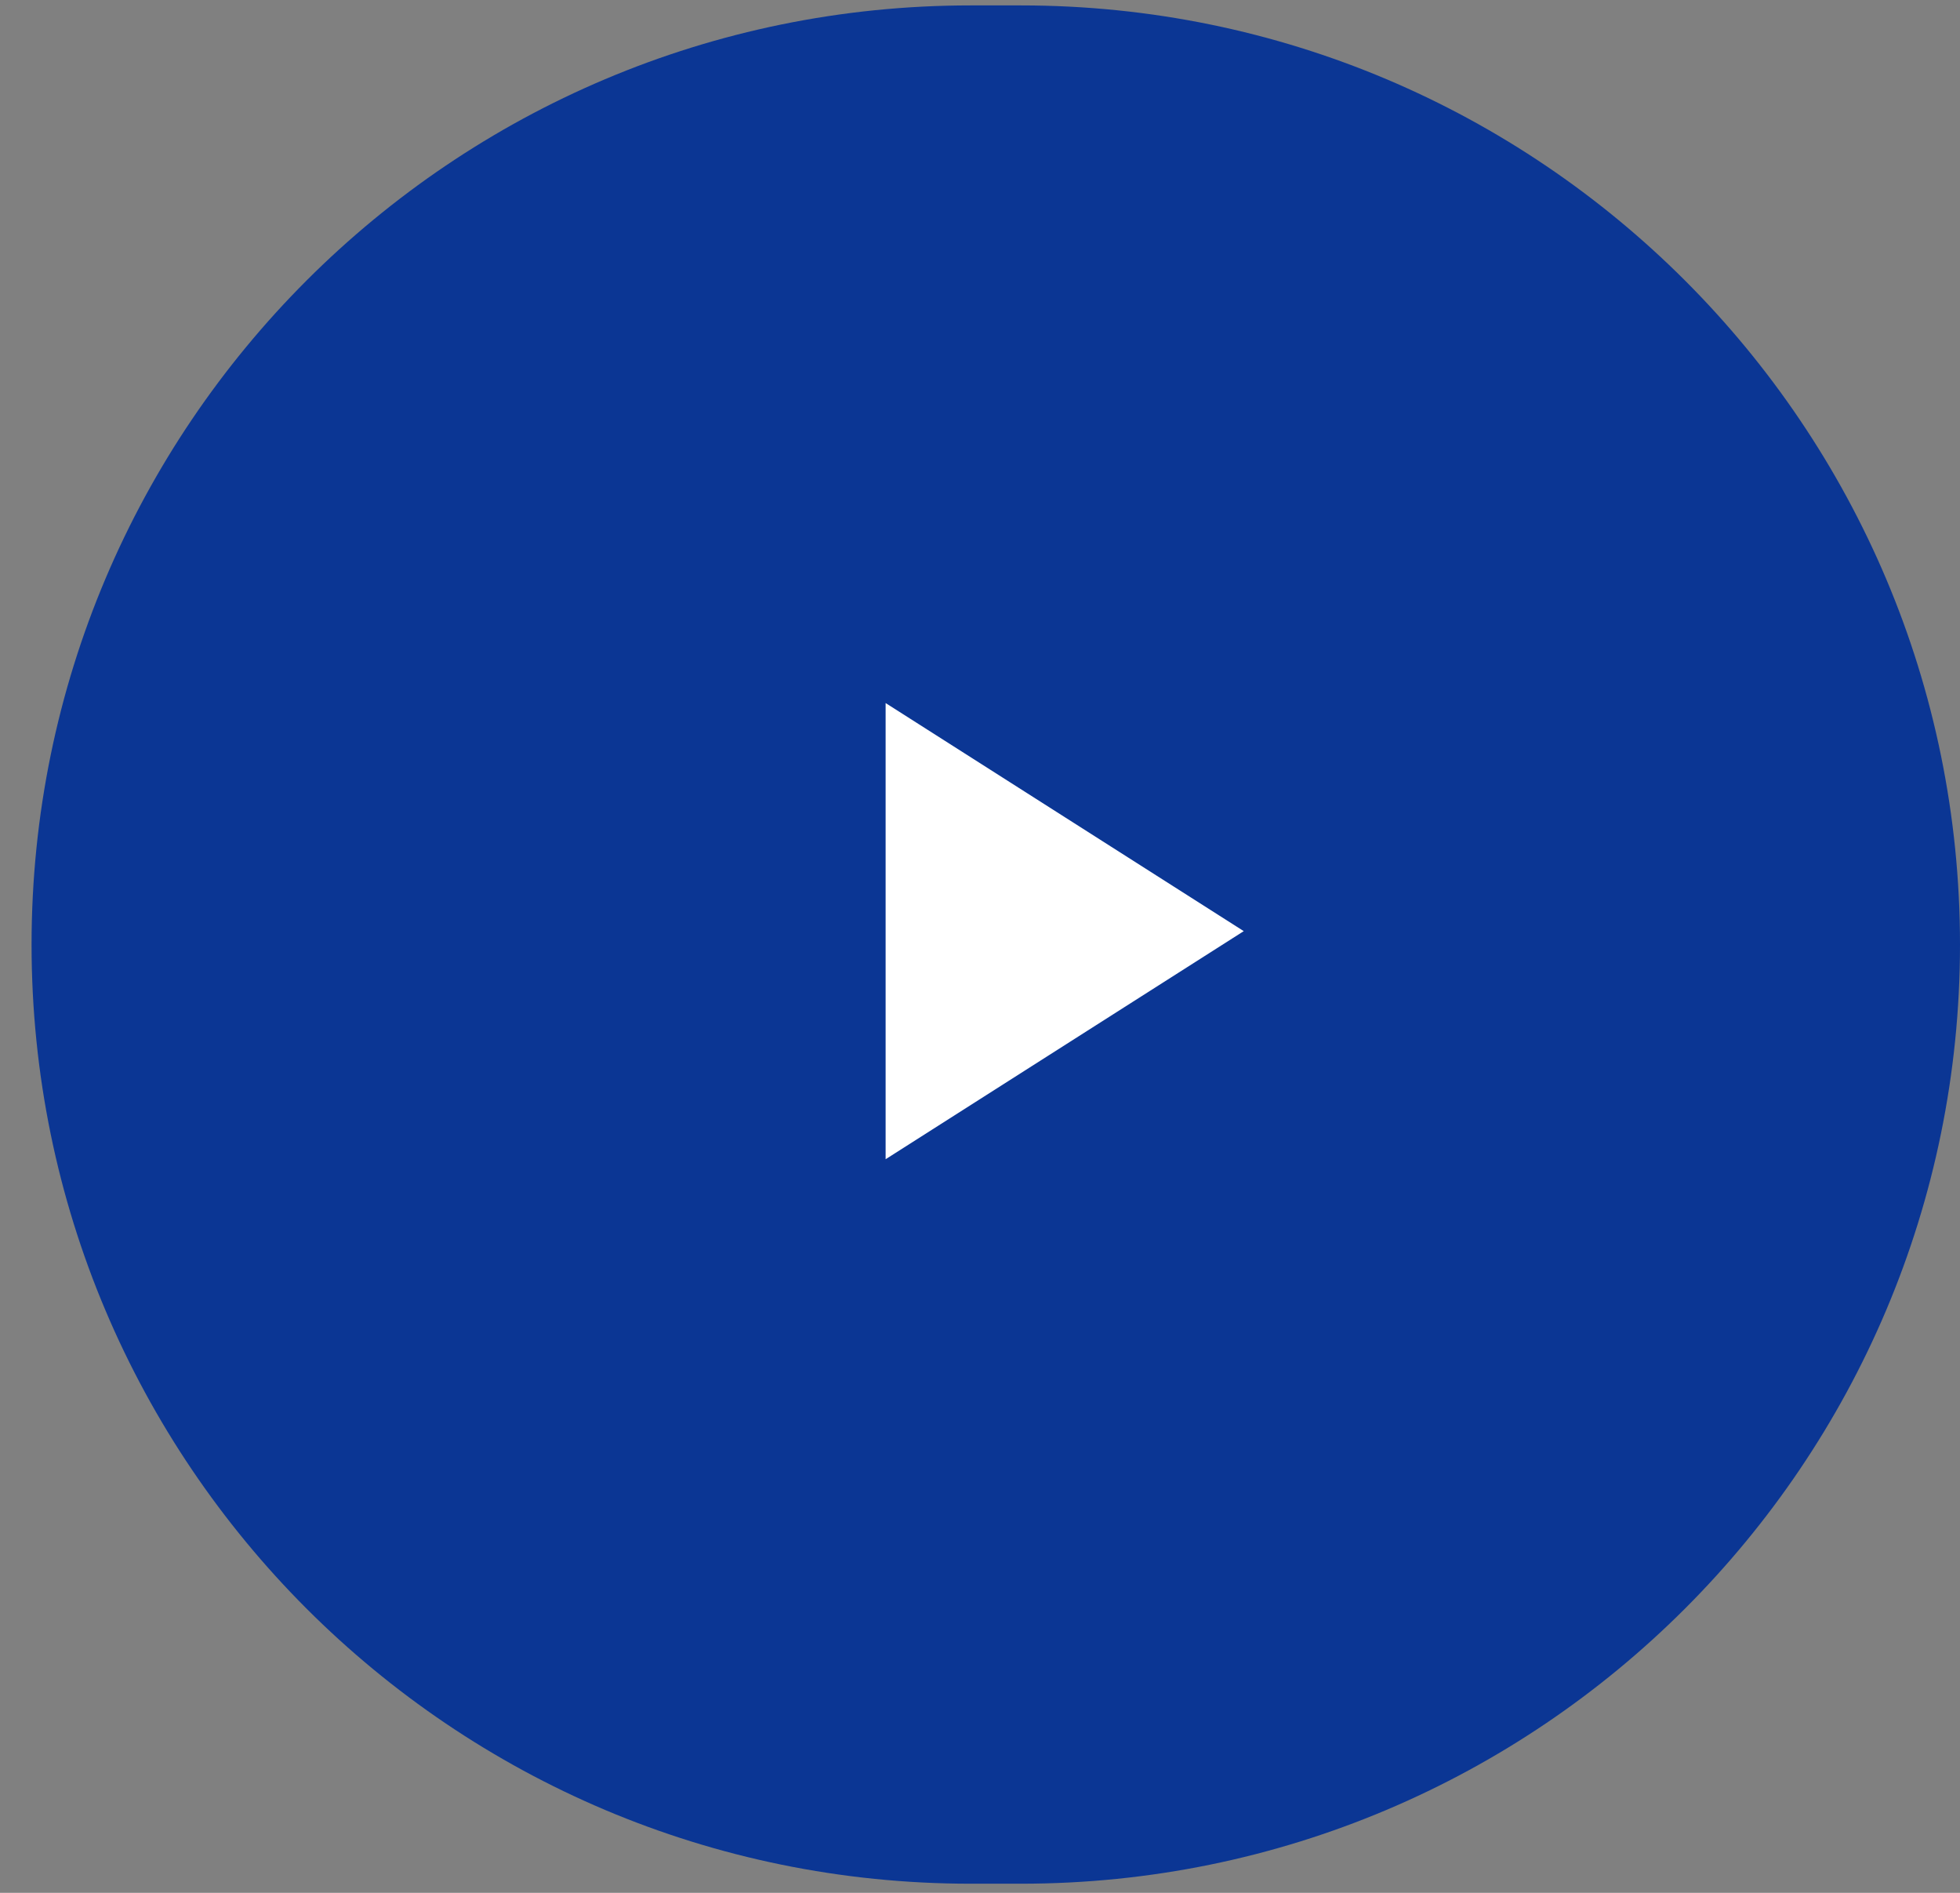
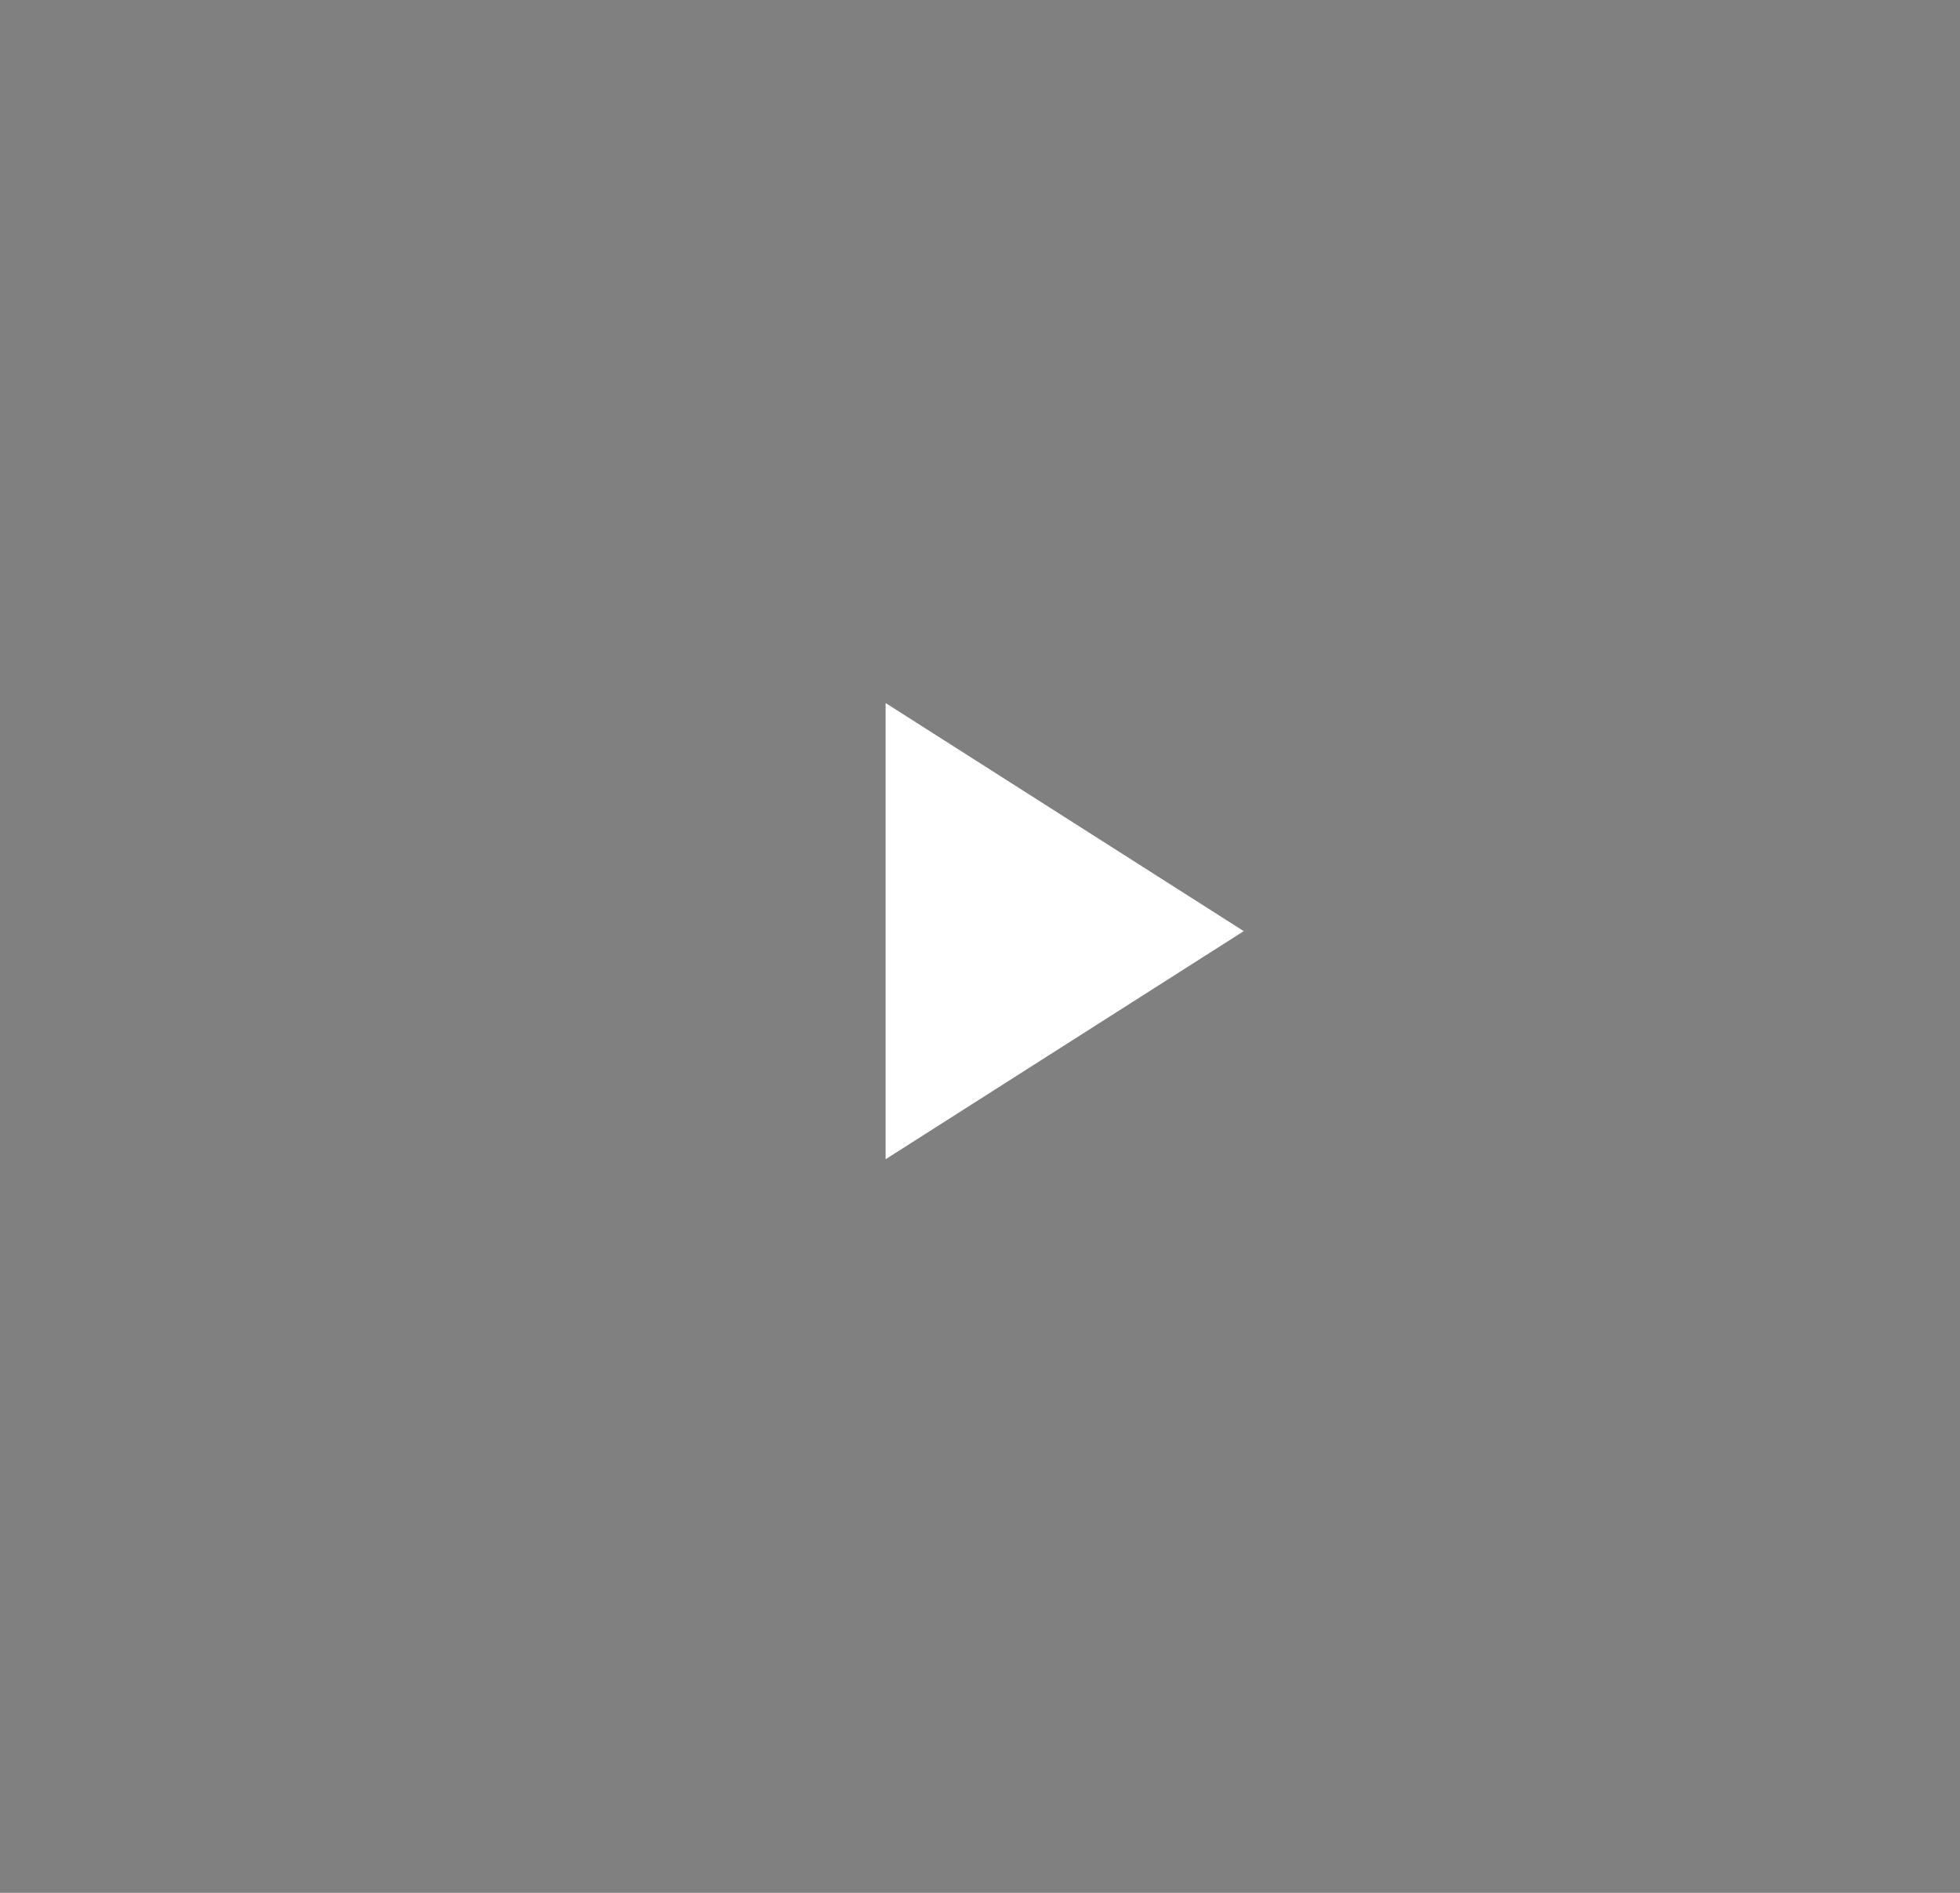
<svg xmlns="http://www.w3.org/2000/svg" width="58" height="56" fill="none" viewBox="0 0 58 56">
  <rect x="0" y="0" width="58" height="56" fill="#808080" stroke="none" />
-   <path fill="#0B3694" fill-rule="evenodd" d="M.934 27.945C.934 12.6 13.374.16 28.72.16h1.493C45.56.16 58 12.6 58 27.946 58 43.29 45.56 55.73 30.213 55.73H28.72C13.374 55.731.934 43.291.934 27.945z" clip-rule="evenodd" />
  <path fill="#fff" fill-rule="evenodd" d="M36.805 27.548l-10.598 6.748V20.8l10.598 6.748z" clip-rule="evenodd" />
</svg>